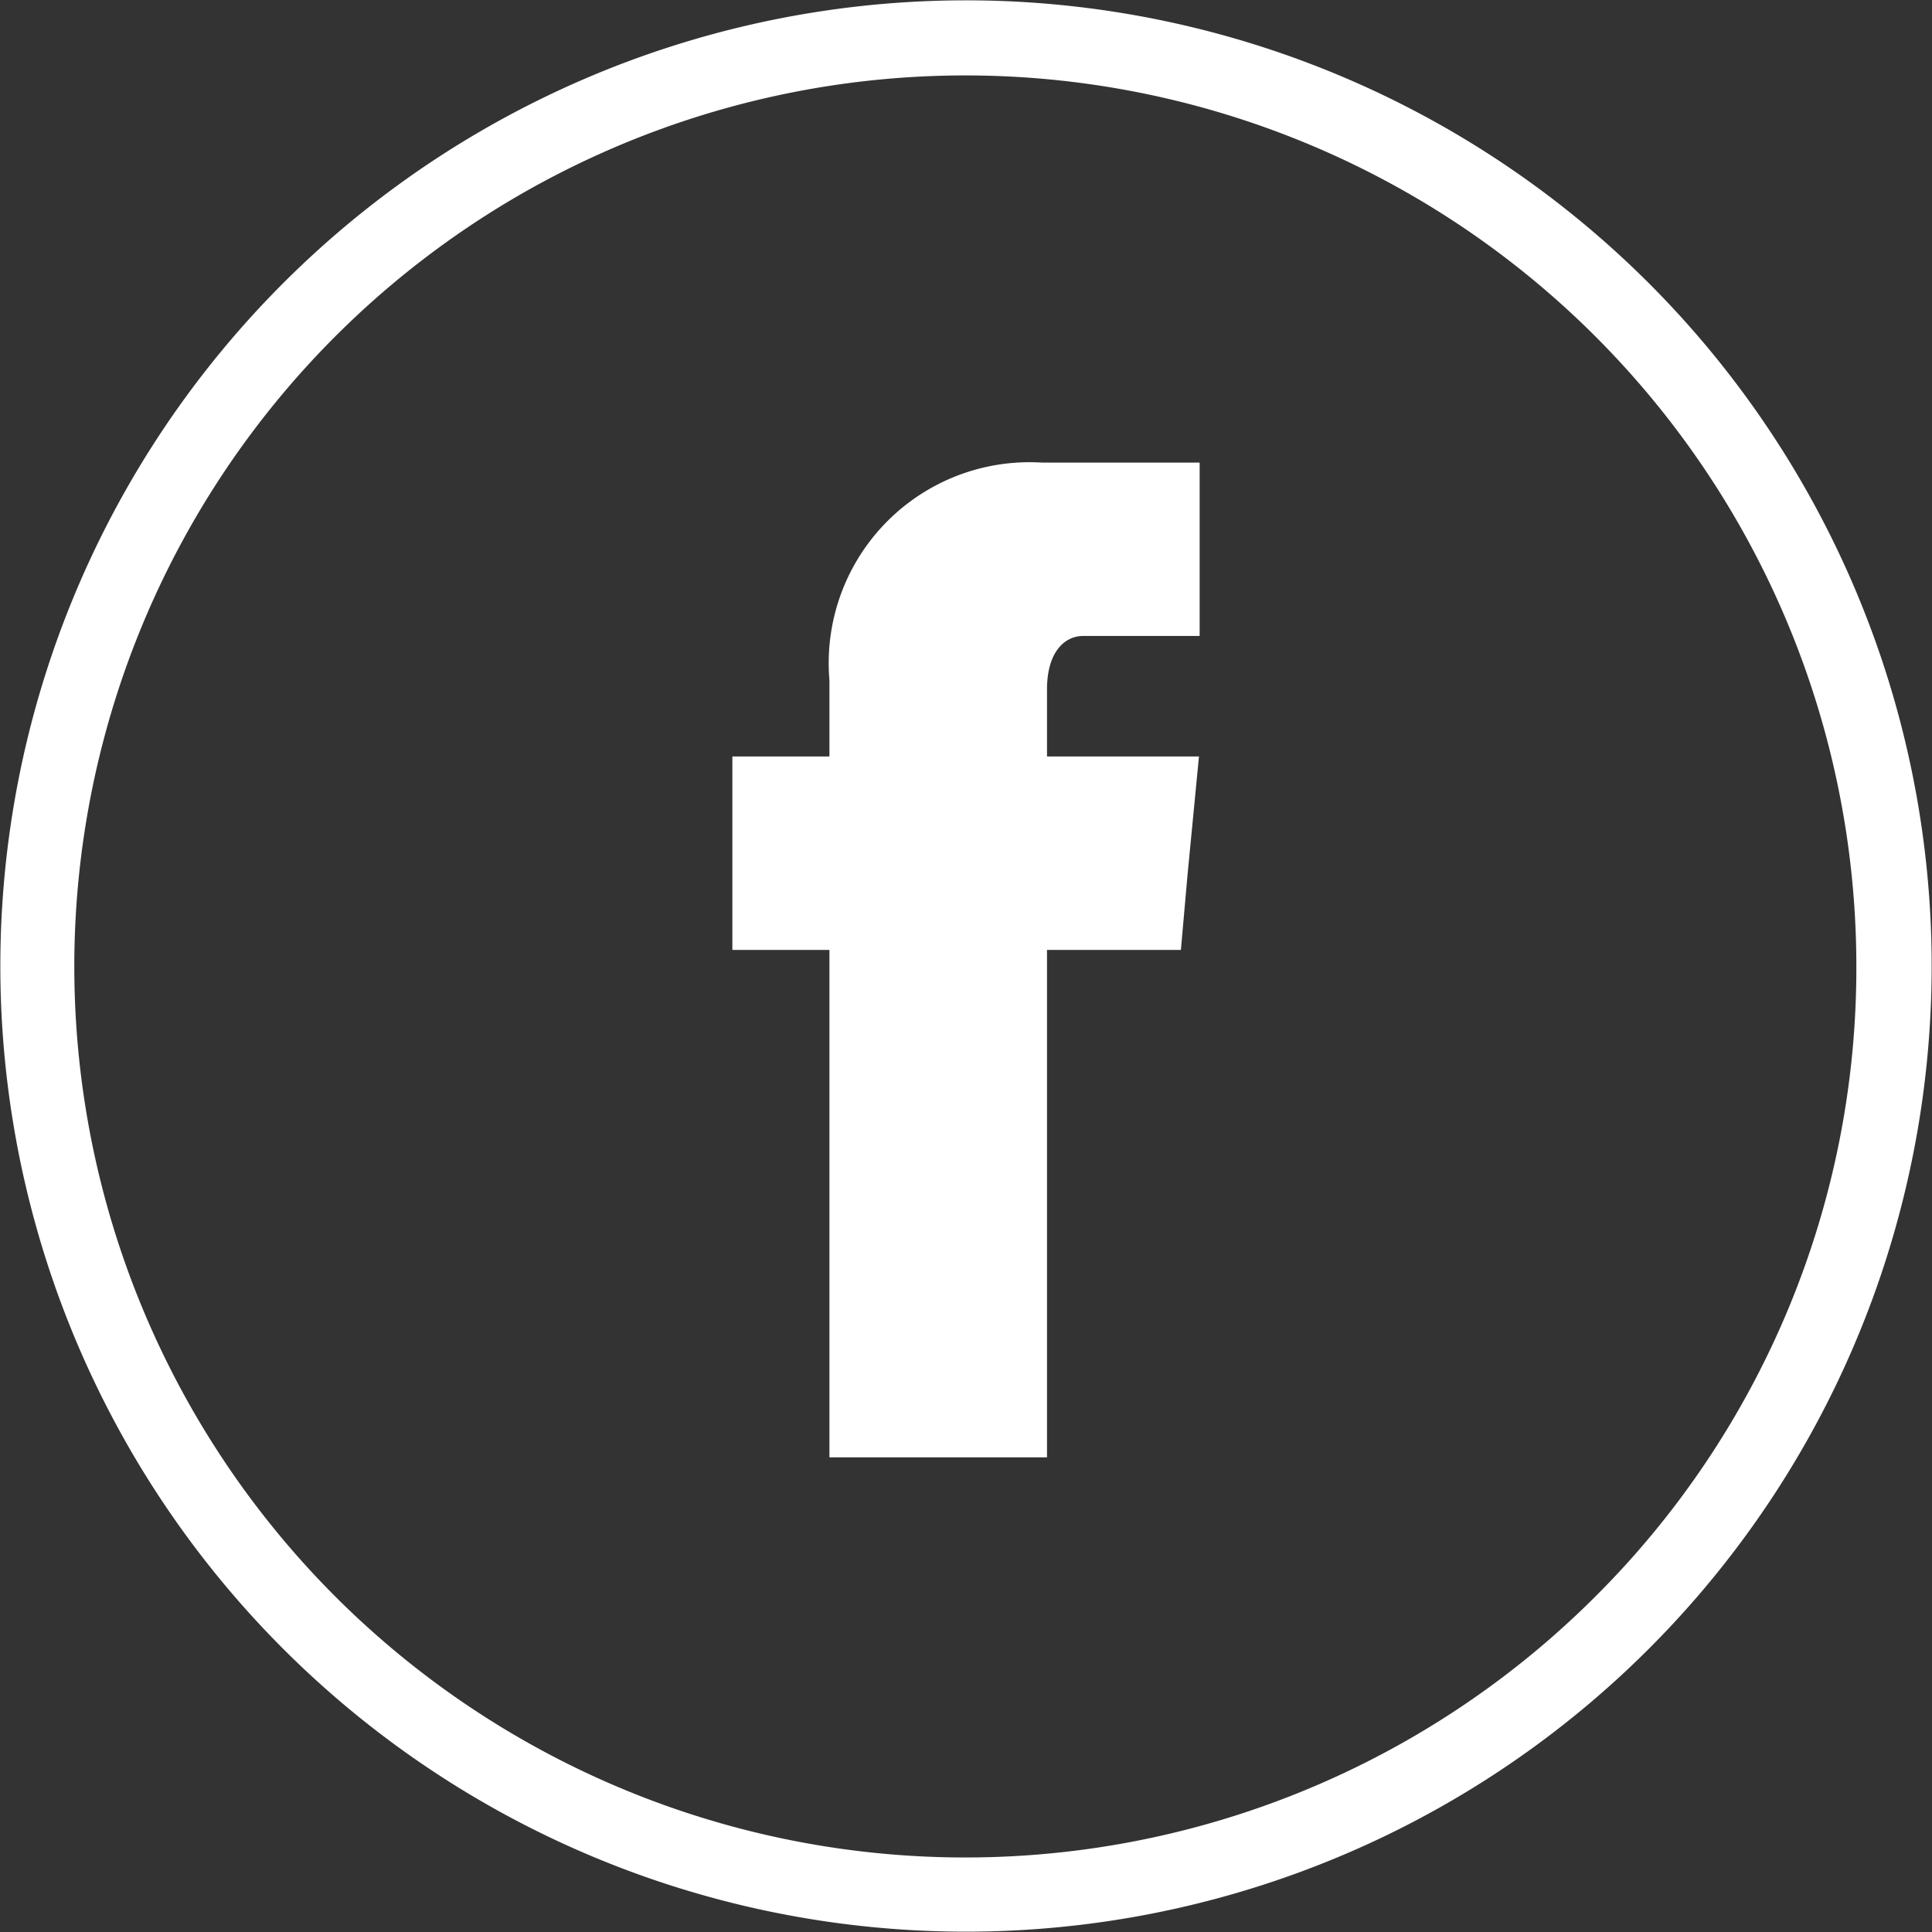
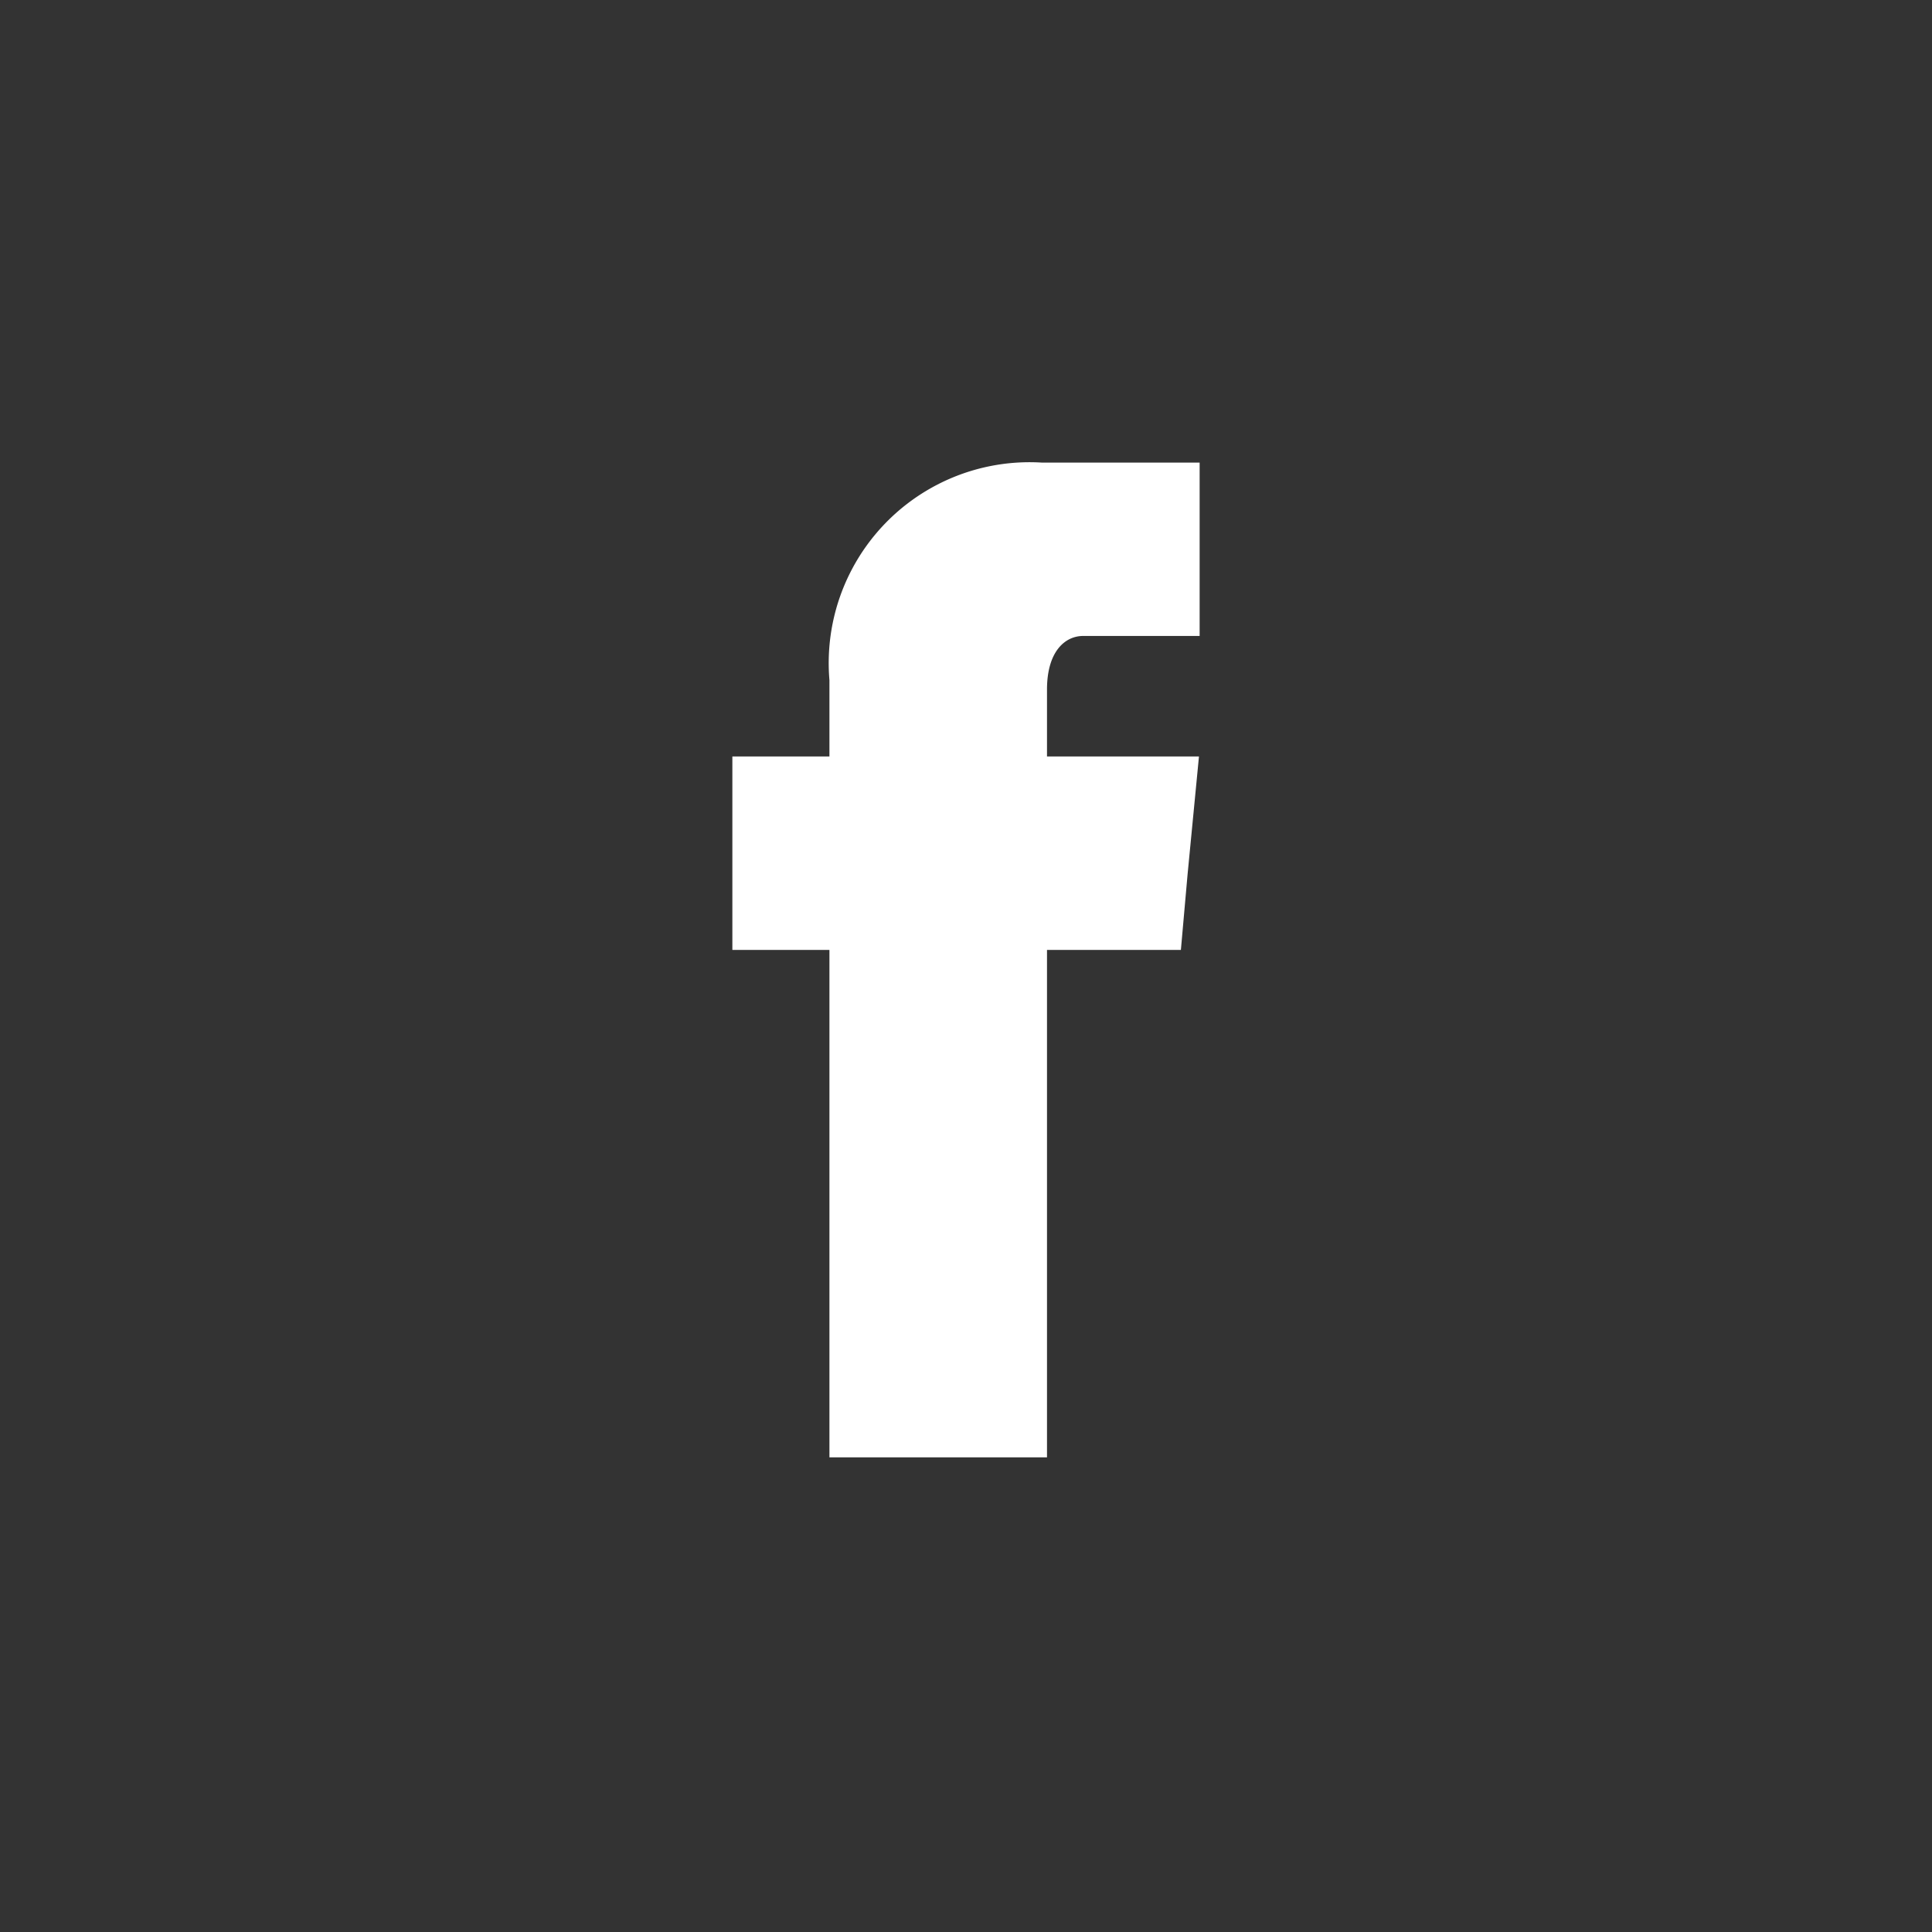
<svg xmlns="http://www.w3.org/2000/svg" viewBox="0 0 28.86 28.86">
  <rect x="0" y="0" width="28.86" height="28.86" fill="#333333" stroke="none" />
  <defs>
    <style>.cls-1{fill:#fff;}</style>
  </defs>
  <title>facebook , social , media, social , media, (4)</title>
  <g id="Ebene_2" data-name="Ebene 2">
    <g id="Ebene_2-2" data-name="Ebene 2">
      <g id="facebook_social_media_social_media_" data-name="facebook , social , media, social , media,">
-         <path class="cls-1" d="M24.63,4.23a14.42,14.42,0,1,0-20.4,20.4,14.42,14.42,0,1,0,20.4-20.4Zm-.79,19.61a13.31,13.31,0,1,1,3.89-9.41A13.25,13.25,0,0,1,23.84,23.84Z" />
        <path class="cls-1" d="M15.64,10.3c0-.57.27-.8.54-.8h1.74V6.91H15.56a3,3,0,0,0-3.17,3.25V11.3H10.94v2.89h1.45v7.58h3.25V14.19h2l.1-1.13.17-1.76H15.64Z" />
      </g>
    </g>
  </g>
</svg>